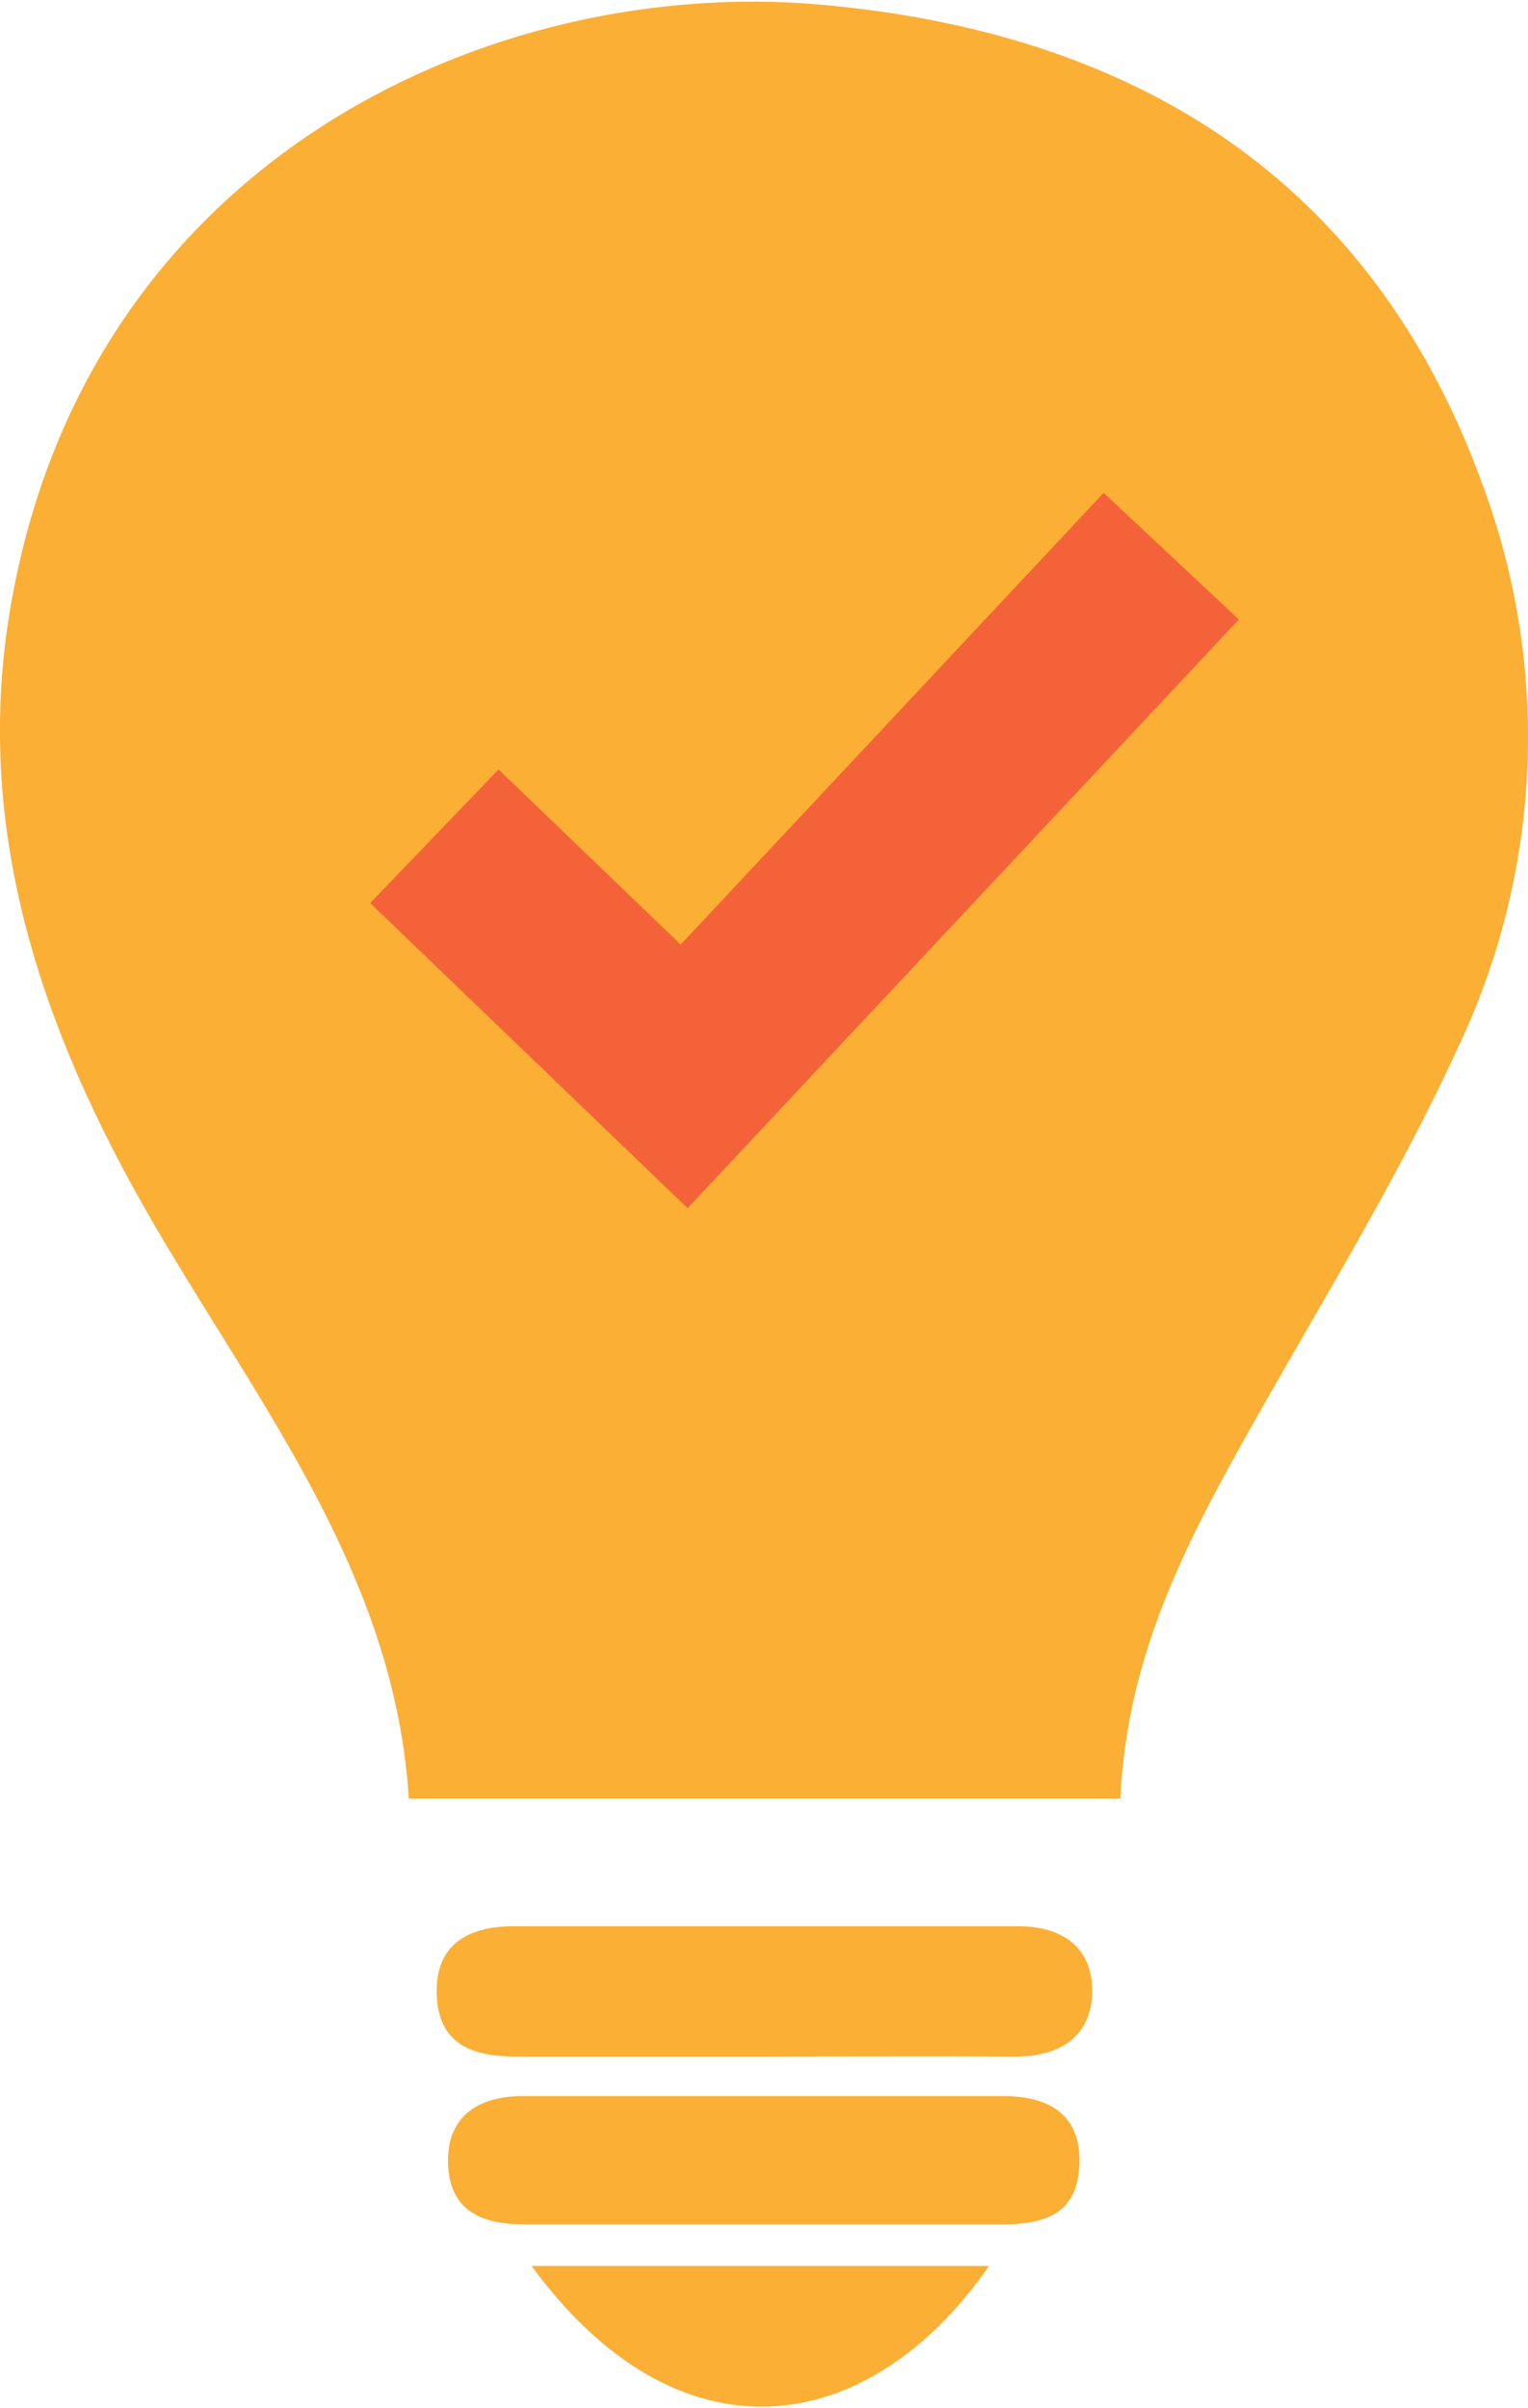
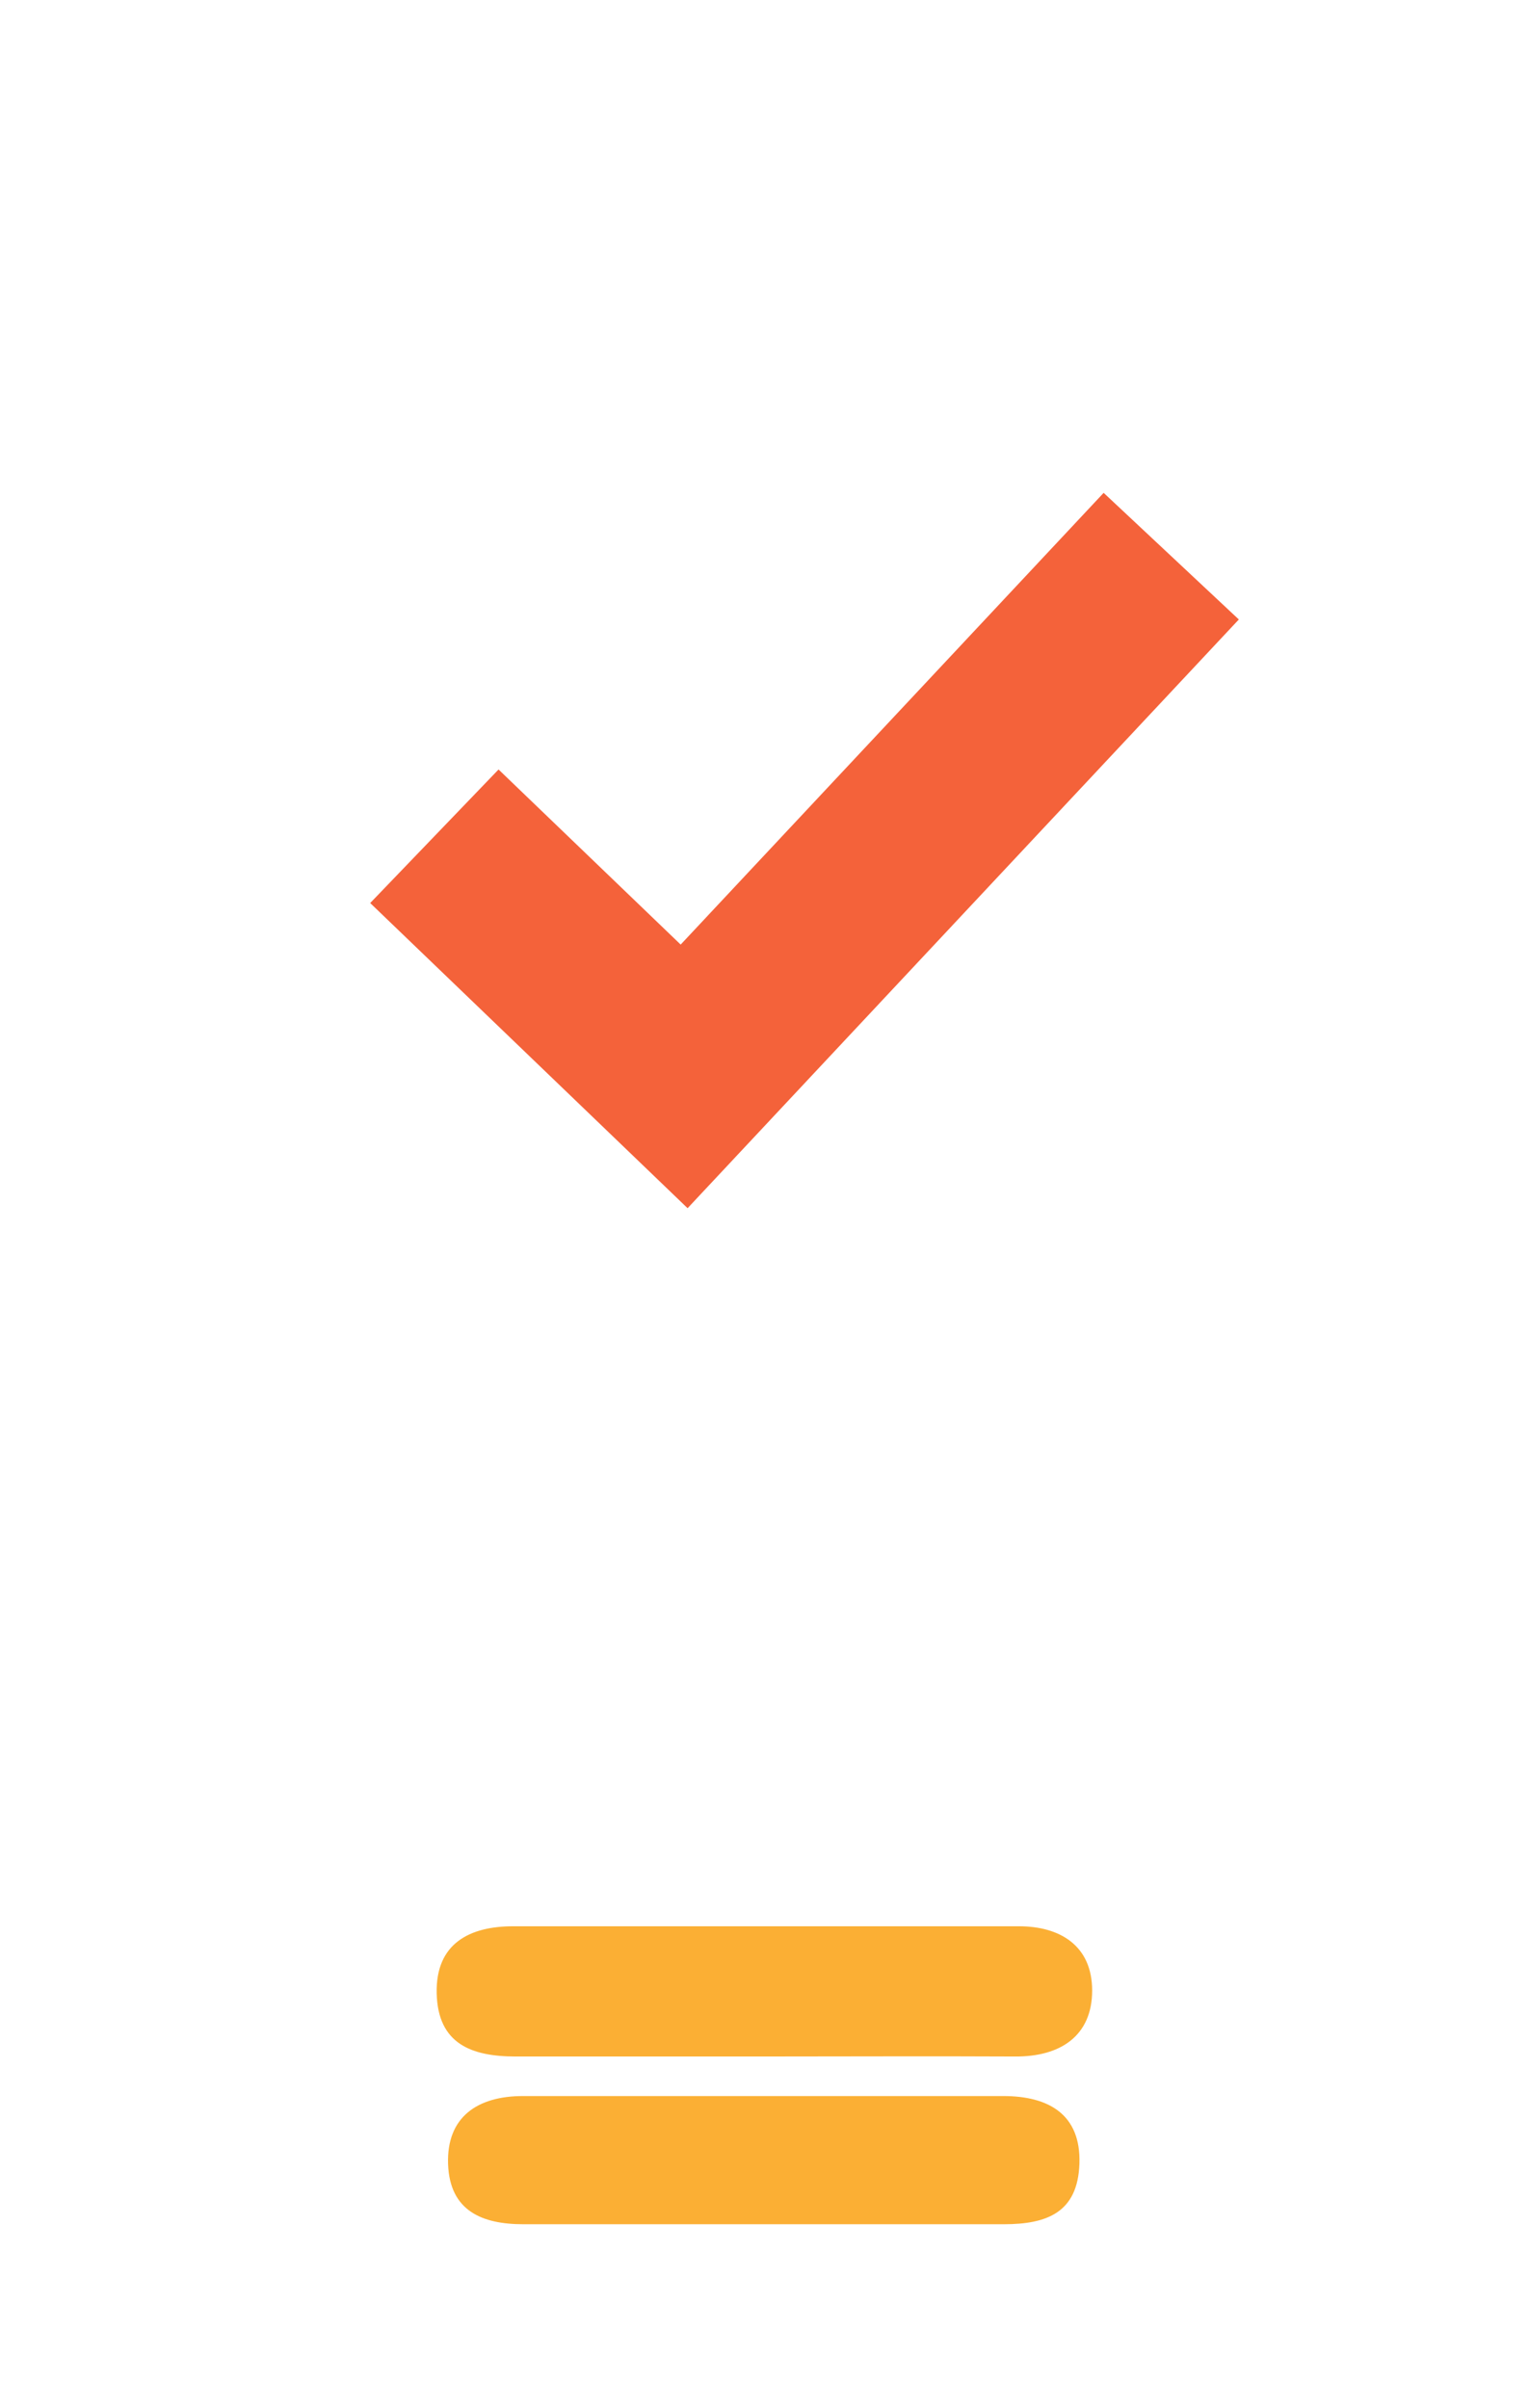
<svg xmlns="http://www.w3.org/2000/svg" width="33" viewBox="0 0 33 52" height="52" fill="none">
  <g fill="#fbaf34">
-     <path d="m24.195 38.834h-15.366c-.3-4.811-3.214-8.472-5.493-12.381-2.561-4.395-4.071-8.959-2.976-14.035 1.934-9.136 10.385-12.93 17.353-12.319 6.773.601 11.922 3.741 14.324 10.418.721 1.958 1.043 4.04.946 6.124s-.611 4.128-1.511 6.01c-1.254 2.733-2.835 5.306-4.336 7.959-1.501 2.653-2.791 5.085-2.941 8.225z" />
    <path d="m16.433 44.405c-1.766 0-3.532 0-5.298 0-.954 0-1.678-.274-1.704-1.362-.026-1.088.724-1.45 1.651-1.45h10.924c.883 0 1.581.416 1.581 1.388 0 .973-.68 1.433-1.669 1.424-1.837-.009-3.665 0-5.484 0z" />
    <path d="m16.494 48.027h-5.192c-.883 0-1.59-.283-1.625-1.3-.035-1.017.636-1.468 1.616-1.468h10.376c.98 0 1.678.398 1.643 1.459-.035 1.061-.707 1.309-1.634 1.309-1.731 0-3.462 0-5.184 0z" />
-     <path d="m11.479 48.927h9.882c-2.614 3.759-6.711 4.333-9.882 0z" />
  </g>
  <path stroke-width="4" stroke="#f4623a" d="m9.381 18.057 5.394 5.185 10.52-11.233" />
</svg>